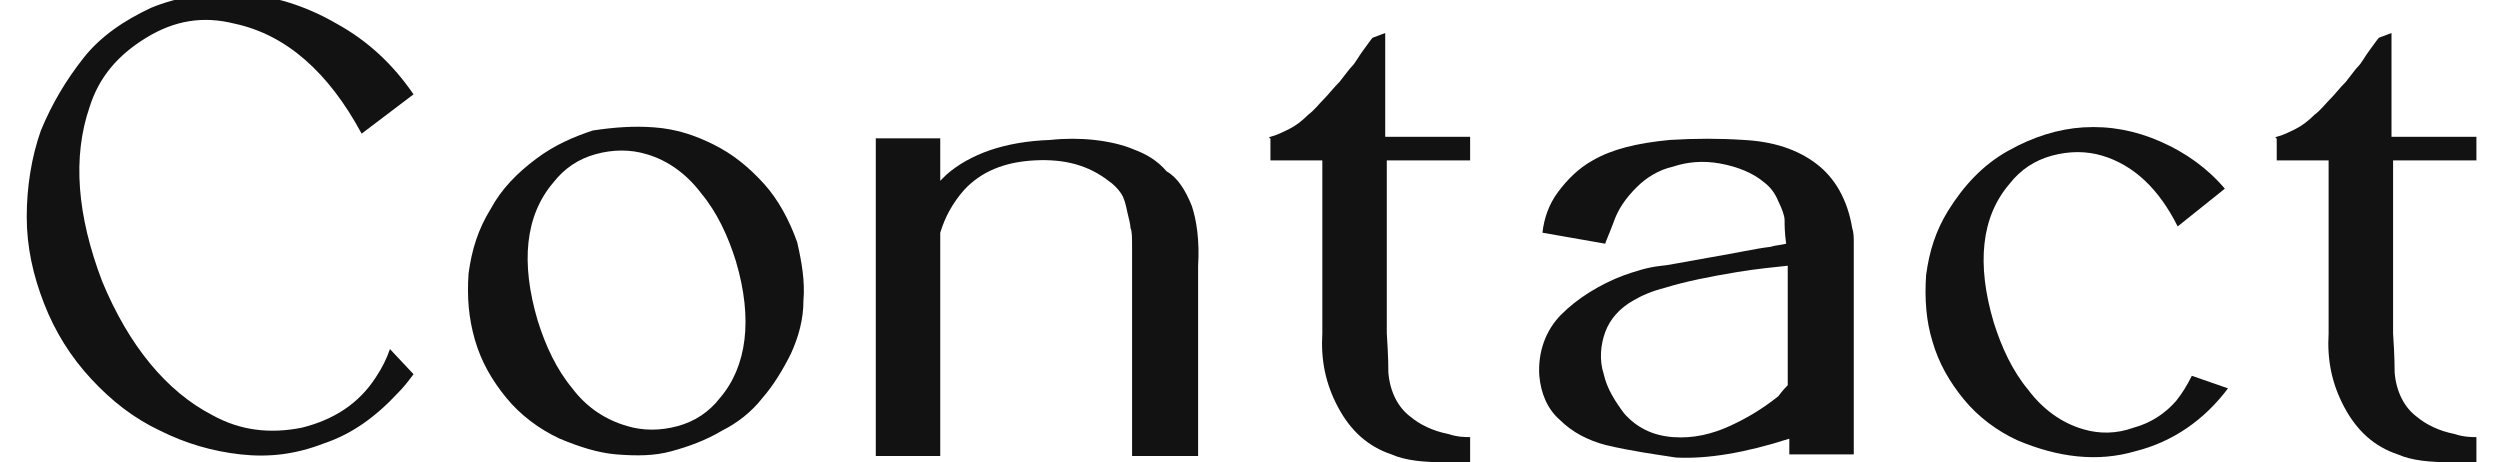
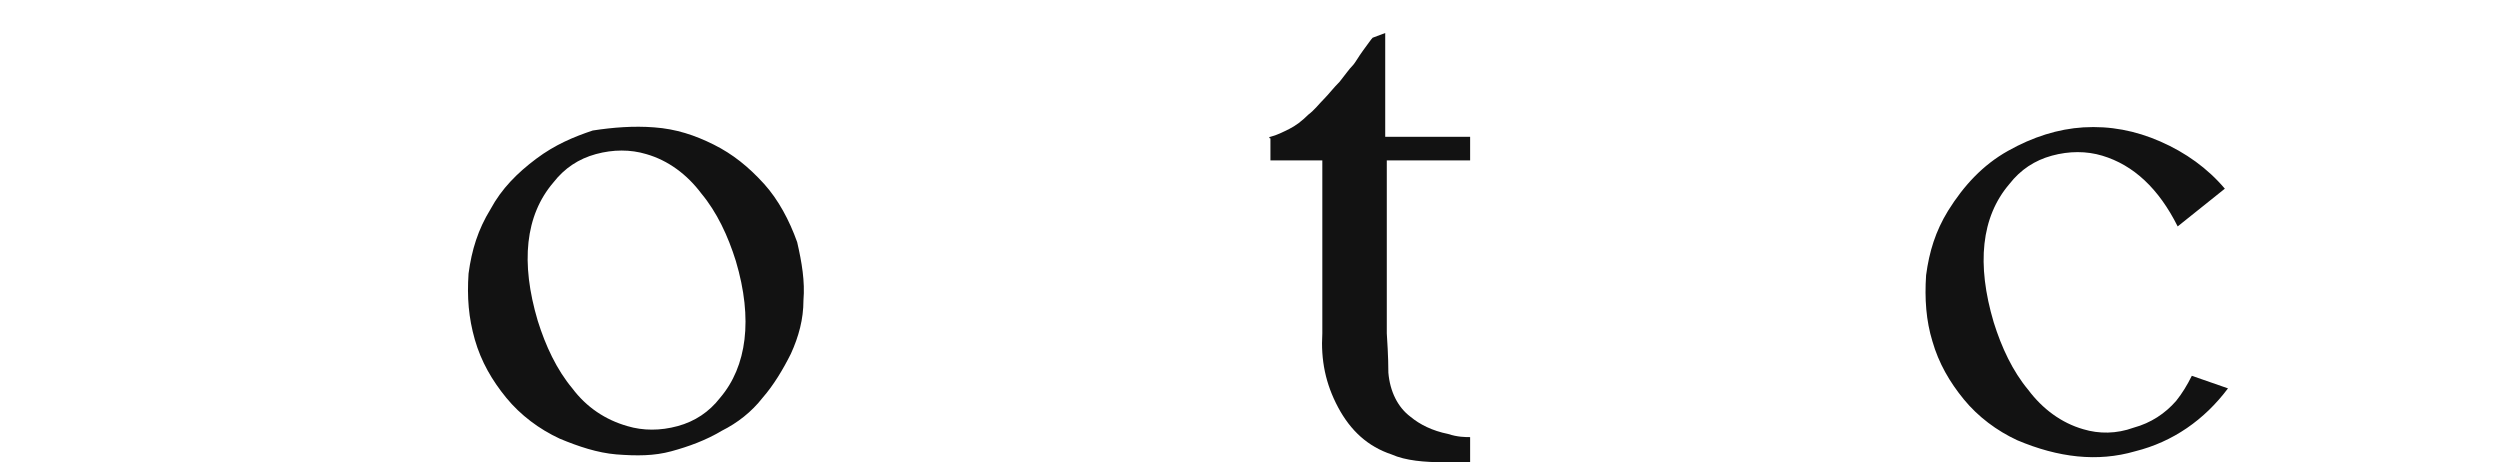
<svg xmlns="http://www.w3.org/2000/svg" version="1.1" id="圖層_1" x="0px" y="0px" viewBox="0 0 159 29.4" style="enable-background:new 0 0 159 29.4;" xml:space="preserve">
  <style type="text/css">
	.st0{enable-background:new    ;}
	.st1{fill:#121212;}
</style>
  <g class="st0">
-     <path class="st1" d="M24.8,22.2l1.5,1.6c-0.3,0.4-0.6,0.8-1,1.2c-1.4,1.5-2.9,2.6-4.7,3.2c-1.8,0.7-3.5,0.9-5.3,0.7   s-3.5-0.7-5.1-1.5c-1.7-0.8-3.1-1.9-4.4-3.3s-2.3-3-3-4.8c-0.7-1.8-1.1-3.6-1.1-5.5S2,10,2.6,8.3c0.7-1.7,1.6-3.2,2.7-4.6   s2.6-2.4,4.3-3.2c1.7-0.7,3.6-1,5.6-0.9c2.2,0.1,4.3,0.8,6.2,1.9c2,1.1,3.6,2.6,4.9,4.5L23,8.5c-2.1-3.9-4.8-6.3-8.1-7   c-2-0.5-3.8-0.2-5.6,0.9s-3,2.5-3.6,4.4C4.6,10,4.9,13.7,6.5,17.9c1.7,4.1,4.1,7,7,8.5c1.8,1,3.7,1.2,5.7,0.8   c2-0.5,3.6-1.5,4.7-3.2C24.3,23.4,24.6,22.8,24.8,22.2z" />
    <path class="st1" d="M50.7,15.4c0.3,1.3,0.5,2.5,0.4,3.7c0,1.2-0.3,2.3-0.8,3.4c-0.5,1-1.1,2-1.8,2.8c-0.7,0.9-1.6,1.6-2.6,2.1   c-1,0.6-2.1,1-3.2,1.3c-1.1,0.3-2.2,0.3-3.5,0.2c-1.2-0.1-2.4-0.5-3.6-1c-1.3-0.6-2.5-1.5-3.4-2.6c-0.9-1.1-1.6-2.3-2-3.7   s-0.5-2.7-0.4-4.2c0.2-1.5,0.6-2.8,1.4-4.1c0.7-1.3,1.7-2.3,2.9-3.2s2.4-1.4,3.6-1.8C39,8.1,40.3,8,41.6,8.1   c1.4,0.1,2.6,0.5,3.8,1.1s2.2,1.4,3.2,2.5C49.5,12.7,50.2,14,50.7,15.4z M46.8,16.6c-0.5-1.6-1.2-3.1-2.2-4.3   c-0.9-1.2-2.1-2.1-3.5-2.5c-1-0.3-2.1-0.3-3.2,0c-1.1,0.3-2,0.9-2.7,1.8c-1.8,2.1-2.1,5.1-1,8.8c0.5,1.6,1.2,3.1,2.2,4.3   c0.9,1.2,2.1,2,3.5,2.4c1,0.3,2.1,0.3,3.2,0c1.1-0.3,2-0.9,2.7-1.8C47.5,23.3,47.9,20.3,46.8,16.6z" />
-     <path class="st1" d="M75.8,13.1c0.3,0.9,0.5,2.2,0.4,3.8c0,1.1,0,2.2,0,3.3V29H72c0-7.6,0-11.6,0-12.1c0-0.1,0-0.4,0-1.1   c0-0.7,0-1.1-0.1-1.3c0-0.2-0.1-0.6-0.2-1c-0.1-0.5-0.2-0.9-0.4-1.2c-0.2-0.3-0.5-0.6-0.8-0.8c-1.3-1-2.8-1.4-4.7-1.3   c-1.9,0.1-3.4,0.7-4.5,1.9c-0.7,0.8-1.2,1.7-1.5,2.7V29h-4.1V8.8h4.1v2.7c0.2-0.2,0.3-0.3,0.4-0.4c1.5-1.3,3.7-2.1,6.6-2.2   c0.9-0.1,1.9-0.1,2.8,0s1.8,0.3,2.5,0.6c0.8,0.3,1.5,0.7,2.1,1.4C74.9,11.3,75.4,12.1,75.8,13.1z" />
    <path class="st1" d="M93.5,10.2h-5.3c0,6,0,9.7,0,11c0.1,1.5,0.1,2.3,0.1,2.5c0.1,1.2,0.6,2.2,1.4,2.8c0.6,0.5,1.4,0.9,2.4,1.1   c0.6,0.2,1.1,0.2,1.4,0.2v1.6c-0.1,0-0.6,0-1.6,0c-1.3,0-2.5-0.1-3.4-0.5c-1.5-0.5-2.6-1.5-3.4-3s-1.1-3-1-4.7c0-1.6,0-5.3,0-11   h-3.3V8.8c-0.1,0-0.1-0.1,0-0.1c0.4-0.1,0.8-0.3,1.2-0.5c0.4-0.2,0.8-0.5,1.2-0.9c0.4-0.3,0.7-0.7,1-1s0.6-0.7,1-1.1   c0.4-0.5,0.6-0.8,0.8-1c0.2-0.2,0.4-0.6,0.7-1c0.3-0.4,0.5-0.7,0.6-0.8l0.8-0.3v6.6h5.4C93.5,8.7,93.5,10.2,93.5,10.2z" />
-     <path class="st1" d="M117.8,14.5c0.1,0.3,0.1,0.6,0.1,1s0,0.9,0,1.5s0,0.9,0,1c0,0.6,0,2.5,0,5.8s0,5,0,5.1h-4.1c0-0.1,0-0.5,0-1   c-2.8,0.9-5.2,1.3-7.2,1.2c-1.3-0.2-2.8-0.4-4.5-0.8c-1.1-0.3-2.1-0.8-2.9-1.6C98.4,26,98,25,97.9,23.9c-0.1-1.5,0.4-2.9,1.4-3.9   s2.4-1.9,4-2.5c0.6-0.2,1.4-0.5,2.4-0.6c0.2,0,1.2-0.2,2.9-0.5c1.8-0.3,3.1-0.6,4-0.7c0.3-0.1,0.6-0.1,1-0.2   c-0.1-0.7-0.1-1.2-0.1-1.5s-0.2-0.8-0.4-1.2c-0.2-0.5-0.5-0.9-0.9-1.2c-0.7-0.6-1.7-1-2.8-1.2c-1.1-0.2-2.1-0.1-3,0.2   c-0.9,0.2-1.7,0.7-2.3,1.3c-0.7,0.7-1.2,1.4-1.5,2.3c-0.3,0.8-0.5,1.2-0.5,1.3l0,0l-4-0.7c0.1-0.9,0.4-1.8,1-2.6s1.3-1.5,2.2-2   c1.2-0.7,2.8-1.1,4.9-1.3c1.6-0.1,3.2-0.1,4.7,0c1.9,0.1,3.4,0.6,4.6,1.5S117.5,12.7,117.8,14.5z M113.7,24.5c0-3.7,0-5.8,0-6.4   c0-0.4,0-0.8,0-1.2c-0.9,0.1-2,0.2-3.2,0.4c-1.8,0.3-3.3,0.6-4.6,1c-0.8,0.2-1.5,0.5-2,0.8c-0.9,0.5-1.5,1.2-1.8,2   s-0.4,1.8-0.1,2.7c0.2,0.9,0.7,1.7,1.3,2.5c0.8,0.9,1.8,1.4,3.1,1.5c1.3,0.1,2.5-0.2,3.6-0.7s2.1-1.1,3.1-1.9   C113.4,24.8,113.6,24.6,113.7,24.5z" />
    <path class="st1" d="M138.4,25.5c0.4-0.5,0.7-1,1-1.6l2.3,0.8c-1.5,2-3.5,3.4-5.9,4c-2.4,0.7-4.9,0.4-7.5-0.7   c-1.3-0.6-2.5-1.5-3.4-2.6s-1.6-2.3-2-3.7c-0.4-1.3-0.5-2.7-0.4-4.2c0.2-1.5,0.6-2.8,1.4-4.1c1-1.6,2.2-2.9,3.8-3.8   c1.6-0.9,3.2-1.4,4.8-1.5c1.7-0.1,3.3,0.2,4.9,0.9c1.6,0.7,3,1.7,4.1,3l-3,2.4c-1.2-2.4-2.8-3.9-4.8-4.5c-1-0.3-2.1-0.3-3.2,0   s-2,0.9-2.7,1.8c-1.8,2.1-2.1,5.1-1,8.8c0.5,1.6,1.2,3.1,2.2,4.3c0.9,1.2,2.1,2.1,3.5,2.5c1,0.3,2.1,0.3,3.2-0.1   C136.8,26.9,137.7,26.3,138.4,25.5z" />
-     <path class="st1" d="M157.5,10.2h-5.3c0,6,0,9.7,0,11c0.1,1.5,0.1,2.3,0.1,2.5c0.1,1.2,0.6,2.2,1.4,2.8c0.6,0.5,1.4,0.9,2.4,1.1   c0.6,0.2,1.1,0.2,1.4,0.2v1.6c-0.1,0-0.6,0-1.6,0c-1.3,0-2.5-0.1-3.4-0.5c-1.5-0.5-2.6-1.5-3.4-3c-0.8-1.5-1.1-3-1-4.7   c0-1.6,0-5.3,0-11h-3.3V8.8c-0.1,0-0.1-0.1,0-0.1c0.4-0.1,0.8-0.3,1.2-0.5s0.8-0.5,1.2-0.9c0.4-0.3,0.7-0.7,1-1s0.6-0.7,1-1.1   c0.4-0.5,0.6-0.8,0.8-1c0.2-0.2,0.4-0.6,0.7-1s0.5-0.7,0.6-0.8l0.8-0.3v6.6h5.4L157.5,10.2L157.5,10.2z" />
  </g>
</svg>